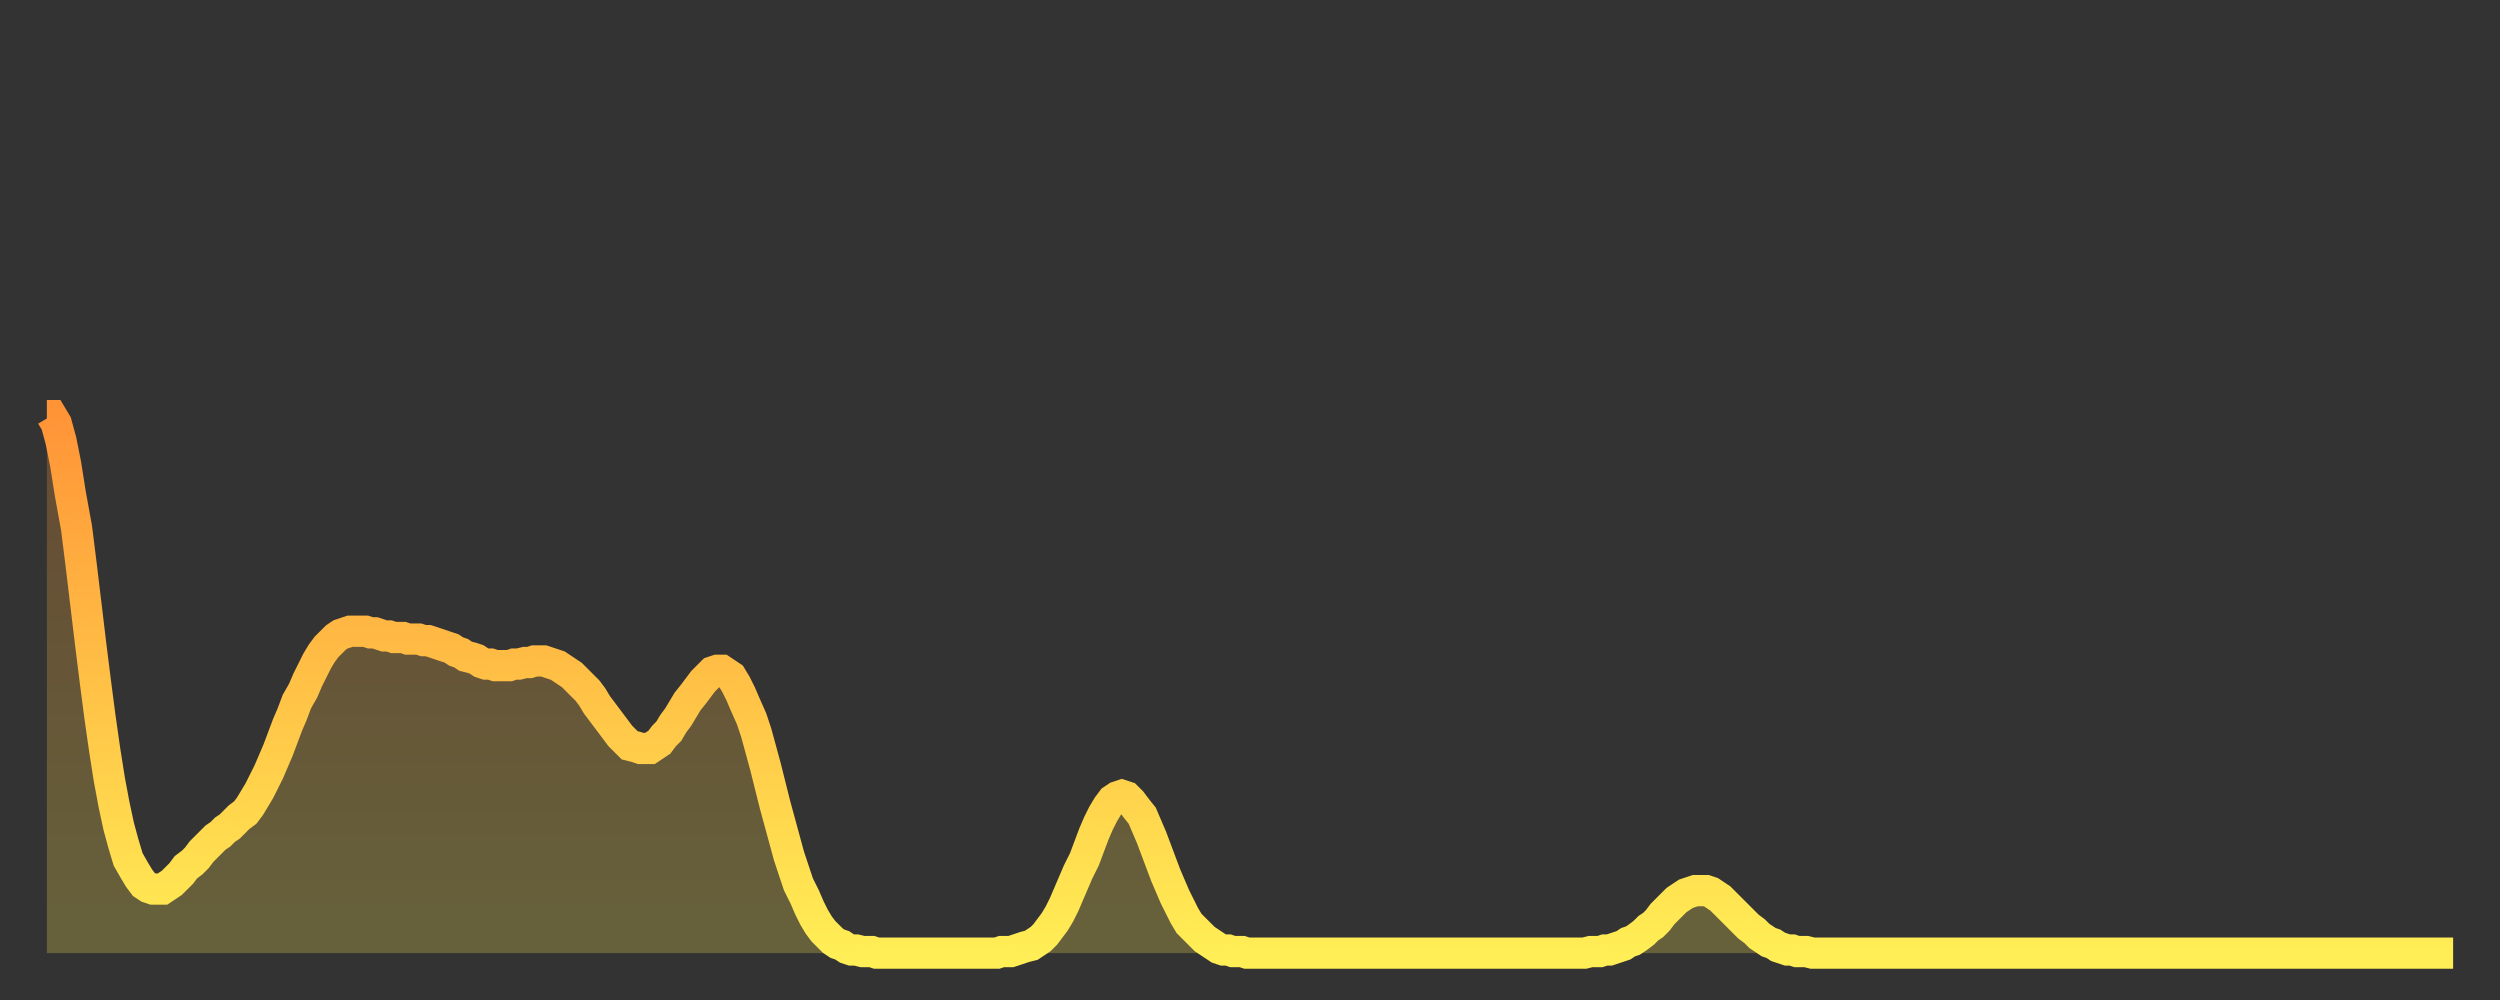
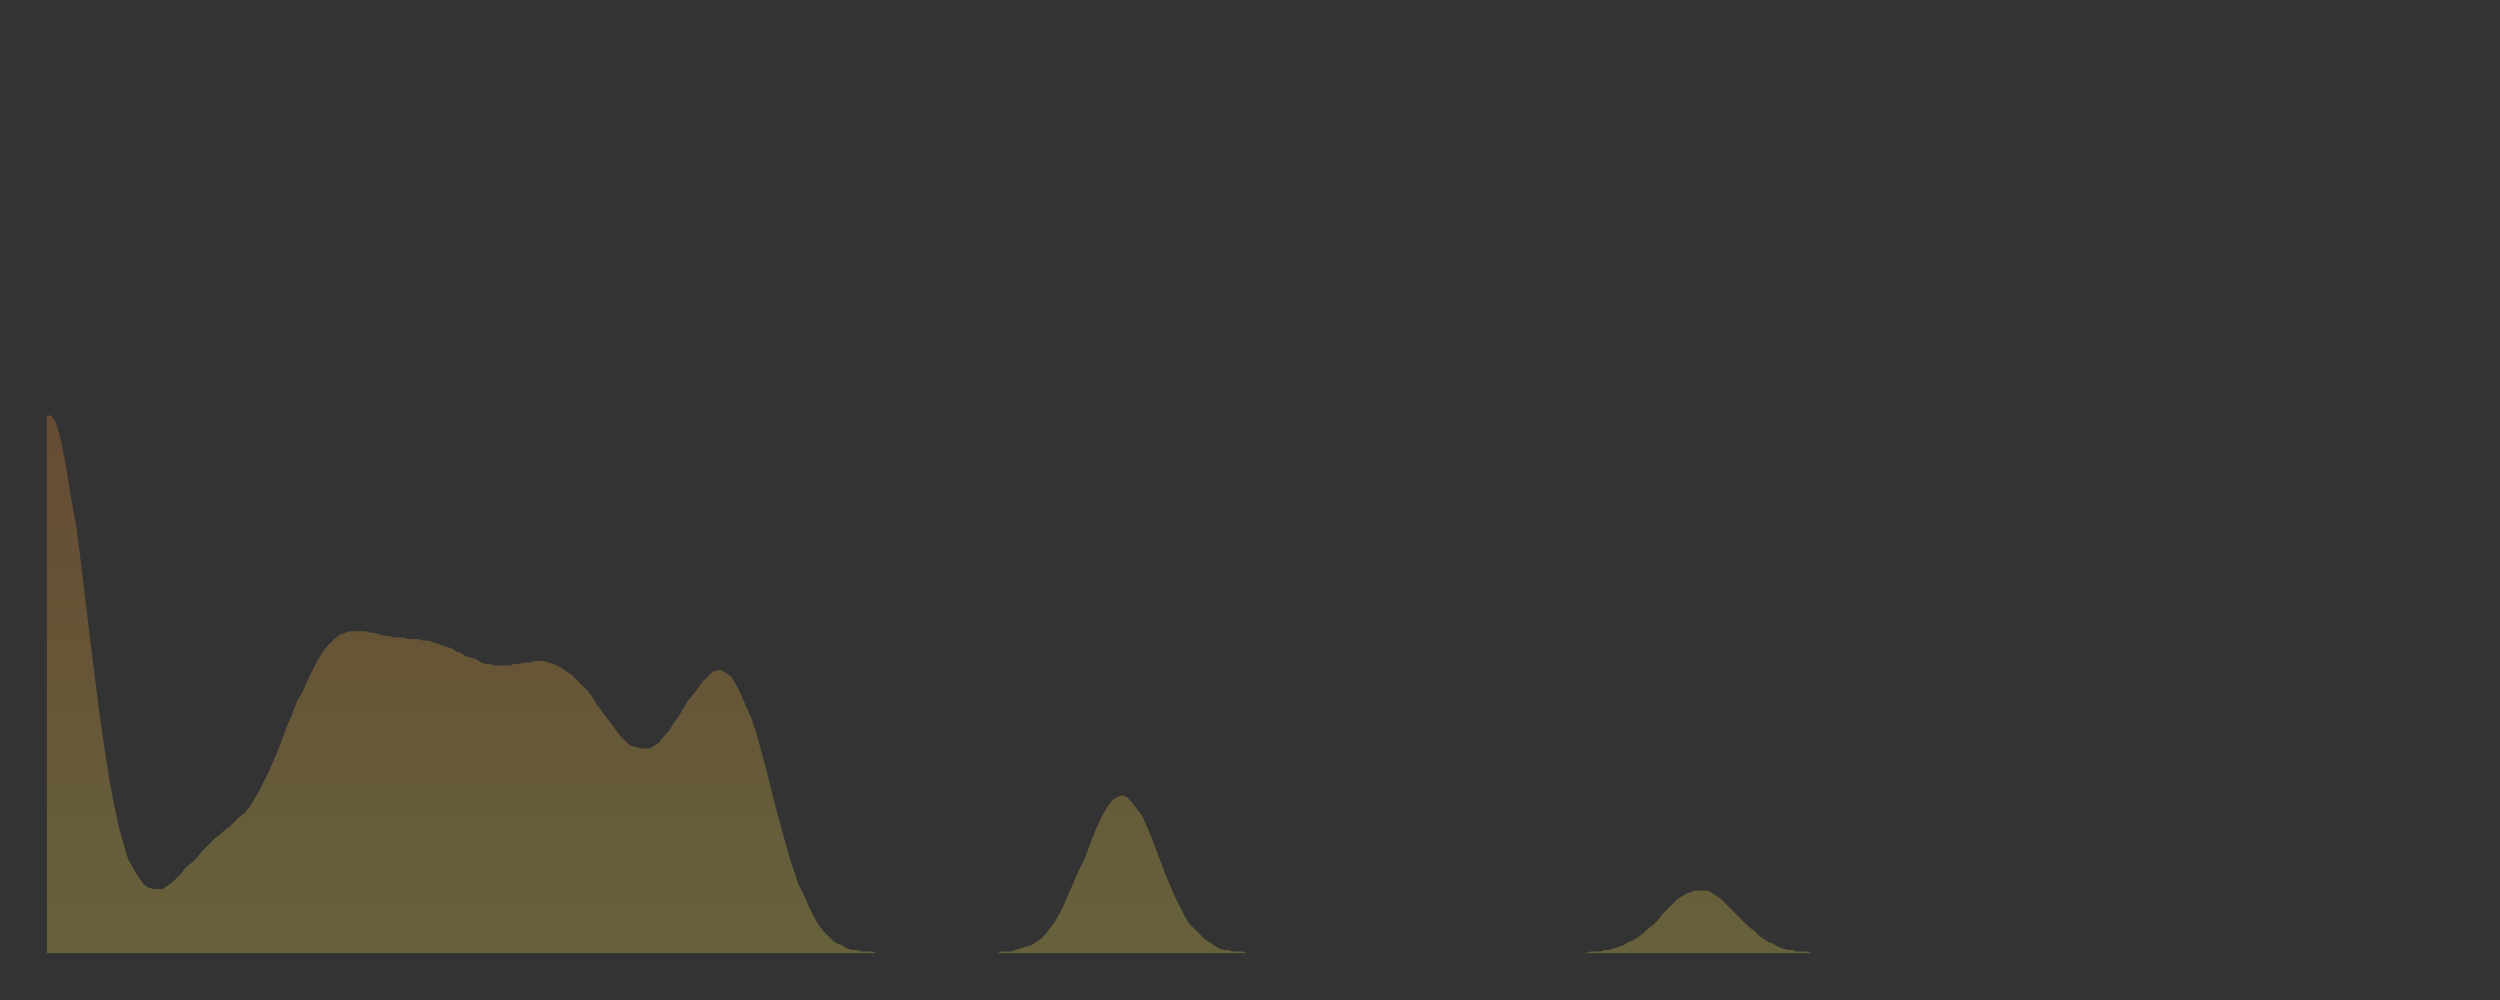
<svg xmlns="http://www.w3.org/2000/svg" baseProfile="full" height="64" version="1.1" width="160">
  <rect width="100%" height="100%" fill="#333333" stroke="none" />
  <defs>
    <linearGradient id="id89218" x1="0" x2="0" y1="0" y2="1">
      <stop offset="0%" stop-color="#ff9437" />
      <stop offset="50%" stop-color="#ffc146" />
      <stop offset="100%" stop-color="#ffee55" />
    </linearGradient>
  </defs>
  <g transform="translate(3,3)">
    <g>
-       <path d="M 0.0 23.6 0.3 23.6 0.6 24.1 0.9 25.2 1.2 26.7 1.5 28.6 1.9 30.8 2.2 33.2 2.5 35.7 2.8 38.2 3.1 40.6 3.4 42.9 3.7 45.0 4.0 46.9 4.3 48.5 4.6 49.9 4.9 51.0 5.2 52.0 5.6 52.7 5.9 53.2 6.2 53.6 6.5 53.8 6.8 53.9 7.1 53.9 7.4 53.9 7.7 53.7 8.0 53.5 8.3 53.2 8.6 52.9 8.9 52.5 9.3 52.2 9.6 51.9 9.9 51.5 10.2 51.2 10.5 50.9 10.8 50.6 11.1 50.4 11.4 50.1 11.7 49.9 12.0 49.6 12.3 49.3 12.7 49.0 13.0 48.6 13.3 48.1 13.6 47.6 13.9 47.0 14.2 46.4 14.5 45.7 14.8 45.0 15.1 44.2 15.4 43.4 15.7 42.7 16.0 41.9 16.4 41.2 16.7 40.5 17.0 39.9 17.3 39.3 17.6 38.8 17.9 38.4 18.2 38.1 18.5 37.8 18.8 37.6 19.1 37.5 19.4 37.4 19.8 37.4 20.1 37.4 20.4 37.4 20.7 37.5 21.0 37.5 21.3 37.6 21.6 37.7 21.9 37.7 22.2 37.8 22.5 37.8 22.8 37.8 23.1 37.9 23.5 37.9 23.8 37.9 24.1 38.0 24.4 38.0 24.7 38.1 25.0 38.2 25.3 38.3 25.6 38.4 25.9 38.5 26.2 38.7 26.5 38.8 26.8 39.0 27.2 39.1 27.5 39.2 27.8 39.4 28.1 39.5 28.4 39.5 28.7 39.6 29.0 39.6 29.3 39.6 29.6 39.6 29.9 39.5 30.2 39.5 30.6 39.4 30.9 39.4 31.2 39.3 31.5 39.3 31.8 39.3 32.1 39.4 32.4 39.5 32.7 39.6 33.0 39.8 33.3 40.0 33.6 40.2 33.9 40.5 34.3 40.9 34.6 41.2 34.9 41.6 35.2 42.1 35.5 42.5 35.8 42.9 36.1 43.3 36.4 43.7 36.7 44.1 37.0 44.4 37.3 44.7 37.7 44.8 38.0 44.9 38.3 44.9 38.6 44.9 38.9 44.7 39.2 44.5 39.5 44.1 39.8 43.8 40.1 43.3 40.4 42.9 40.7 42.4 41.0 41.9 41.4 41.4 41.7 41.0 42.0 40.6 42.3 40.3 42.6 40.0 42.9 39.9 43.2 39.9 43.5 40.1 43.8 40.3 44.1 40.8 44.4 41.4 44.7 42.1 45.1 43.0 45.4 43.9 45.7 45.0 46.0 46.1 46.3 47.3 46.6 48.5 46.9 49.6 47.2 50.7 47.5 51.8 47.8 52.7 48.1 53.6 48.5 54.4 48.8 55.1 49.1 55.7 49.4 56.2 49.7 56.6 50.0 56.9 50.3 57.2 50.6 57.4 50.9 57.5 51.2 57.7 51.5 57.8 51.8 57.8 52.2 57.9 52.5 57.9 52.8 57.9 53.1 58.0 53.4 58.0 53.7 58.0 54.0 58.0 54.3 58.0 54.6 58.0 54.9 58.0 55.2 58.0 55.6 58.0 55.9 58.0 56.2 58.0 56.5 58.0 56.8 58.0 57.1 58.0 57.4 58.0 57.7 58.0 58.0 58.0 58.3 58.0 58.6 58.0 58.9 58.0 59.3 58.0 59.6 58.0 59.9 58.0 60.2 58.0 60.5 58.0 60.8 58.0 61.1 57.9 61.4 57.9 61.7 57.9 62.0 57.8 62.3 57.7 62.6 57.6 63.0 57.5 63.3 57.3 63.6 57.1 63.9 56.8 64.2 56.4 64.5 56.0 64.8 55.5 65.1 54.9 65.4 54.2 65.7 53.5 66.0 52.8 66.4 52.0 66.7 51.2 67.0 50.4 67.3 49.7 67.6 49.1 67.9 48.6 68.2 48.2 68.5 48.0 68.8 47.9 69.1 48.0 69.4 48.3 69.7 48.7 70.1 49.2 70.4 49.9 70.7 50.6 71.0 51.4 71.3 52.2 71.6 53.0 71.9 53.7 72.2 54.4 72.5 55.0 72.8 55.6 73.1 56.1 73.5 56.5 73.8 56.8 74.1 57.1 74.4 57.3 74.7 57.5 75.0 57.7 75.3 57.8 75.6 57.8 75.9 57.9 76.2 57.9 76.5 57.9 76.8 58.0 77.2 58.0 77.5 58.0 77.8 58.0 78.1 58.0 78.4 58.0 78.7 58.0 79.0 58.0 79.3 58.0 79.6 58.0 79.9 58.0 80.2 58.0 80.5 58.0 80.9 58.0 81.2 58.0 81.5 58.0 81.8 58.0 82.1 58.0 82.4 58.0 82.7 58.0 83.0 58.0 83.3 58.0 83.6 58.0 83.9 58.0 84.3 58.0 84.6 58.0 84.9 58.0 85.2 58.0 85.5 58.0 85.8 58.0 86.1 58.0 86.4 58.0 86.7 58.0 87.0 58.0 87.3 58.0 87.6 58.0 88.0 58.0 88.3 58.0 88.6 58.0 88.9 58.0 89.2 58.0 89.5 58.0 89.8 58.0 90.1 58.0 90.4 58.0 90.7 58.0 91.0 58.0 91.4 58.0 91.7 58.0 92.0 58.0 92.3 58.0 92.6 58.0 92.9 58.0 93.2 58.0 93.5 58.0 93.8 58.0 94.1 58.0 94.4 58.0 94.7 58.0 95.1 58.0 95.4 58.0 95.7 58.0 96.0 58.0 96.3 58.0 96.6 58.0 96.9 58.0 97.2 58.0 97.5 58.0 97.8 58.0 98.1 58.0 98.4 58.0 98.8 57.9 99.1 57.9 99.4 57.9 99.7 57.8 100.0 57.8 100.3 57.7 100.6 57.6 100.9 57.5 101.2 57.3 101.5 57.2 101.8 57.0 102.2 56.7 102.5 56.4 102.8 56.2 103.1 55.9 103.4 55.5 103.7 55.2 104.0 54.9 104.3 54.6 104.6 54.4 104.9 54.2 105.2 54.1 105.5 54.0 105.9 54.0 106.2 54.0 106.5 54.1 106.8 54.3 107.1 54.5 107.4 54.8 107.7 55.1 108.0 55.4 108.3 55.7 108.6 56.0 108.9 56.3 109.3 56.6 109.6 56.9 109.9 57.1 110.2 57.3 110.5 57.4 110.8 57.6 111.1 57.7 111.4 57.8 111.7 57.8 112.0 57.9 112.3 57.9 112.6 57.9 113.0 58.0 113.3 58.0 113.6 58.0 113.9 58.0 114.2 58.0 114.5 58.0 114.8 58.0 115.1 58.0 115.4 58.0 115.7 58.0 116.0 58.0 116.3 58.0 116.7 58.0 117.0 58.0 117.3 58.0 117.6 58.0 117.9 58.0 118.2 58.0 118.5 58.0 118.8 58.0 119.1 58.0 119.4 58.0 119.7 58.0 120.1 58.0 120.4 58.0 120.7 58.0 121.0 58.0 121.3 58.0 121.6 58.0 121.9 58.0 122.2 58.0 122.5 58.0 122.8 58.0 123.1 58.0 123.4 58.0 123.8 58.0 124.1 58.0 124.4 58.0 124.7 58.0 125.0 58.0 125.3 58.0 125.6 58.0 125.9 58.0 126.2 58.0 126.5 58.0 126.8 58.0 127.2 58.0 127.5 58.0 127.8 58.0 128.1 58.0 128.4 58.0 128.7 58.0 129.0 58.0 129.3 58.0 129.6 58.0 129.9 58.0 130.2 58.0 130.5 58.0 130.9 58.0 131.2 58.0 131.5 58.0 131.8 58.0 132.1 58.0 132.4 58.0 132.7 58.0 133.0 58.0 133.3 58.0 133.6 58.0 133.9 58.0 134.2 58.0 134.6 58.0 134.9 58.0 135.2 58.0 135.5 58.0 135.8 58.0 136.1 58.0 136.4 58.0 136.7 58.0 137.0 58.0 137.3 58.0 137.6 58.0 138.0 58.0 138.3 58.0 138.6 58.0 138.9 58.0 139.2 58.0 139.5 58.0 139.8 58.0 140.1 58.0 140.4 58.0 140.7 58.0 141.0 58.0 141.3 58.0 141.7 58.0 142.0 58.0 142.3 58.0 142.6 58.0 142.9 58.0 143.2 58.0 143.5 58.0 143.8 58.0 144.1 58.0 144.4 58.0 144.7 58.0 145.1 58.0 145.4 58.0 145.7 58.0 146.0 58.0 146.3 58.0 146.6 58.0 146.9 58.0 147.2 58.0 147.5 58.0 147.8 58.0 148.1 58.0 148.4 58.0 148.8 58.0 149.1 58.0 149.4 58.0 149.7 58.0 150.0 58.0 150.3 58.0 150.6 58.0 150.9 58.0 151.2 58.0 151.5 58.0 151.8 58.0 152.1 58.0 152.5 58.0 152.8 58.0 153.1 58.0 153.4 58.0 153.7 58.0 154.0 58.0" fill="none" id="graph-curve" opacity="1" stroke="url(#id89218)" stroke-width="2" />
      <path d="M 0 58 L 0.0 23.6 0.3 23.6 0.6 24.1 0.9 25.2 1.2 26.7 1.5 28.6 1.9 30.8 2.2 33.2 2.5 35.7 2.8 38.2 3.1 40.6 3.4 42.9 3.7 45.0 4.0 46.9 4.3 48.5 4.6 49.9 4.9 51.0 5.2 52.0 5.6 52.7 5.9 53.2 6.2 53.6 6.5 53.8 6.8 53.9 7.1 53.9 7.4 53.9 7.7 53.7 8.0 53.5 8.3 53.2 8.6 52.9 8.9 52.5 9.3 52.2 9.6 51.9 9.9 51.5 10.2 51.2 10.5 50.9 10.8 50.6 11.1 50.4 11.4 50.1 11.7 49.9 12.0 49.6 12.3 49.3 12.7 49.0 13.0 48.6 13.3 48.1 13.6 47.6 13.9 47.0 14.2 46.4 14.5 45.7 14.8 45.0 15.1 44.2 15.4 43.4 15.7 42.7 16.0 41.9 16.4 41.2 16.7 40.5 17.0 39.9 17.3 39.3 17.6 38.8 17.9 38.4 18.2 38.1 18.5 37.8 18.8 37.6 19.1 37.5 19.4 37.4 19.8 37.4 20.1 37.4 20.4 37.4 20.7 37.5 21.0 37.5 21.3 37.6 21.6 37.7 21.9 37.7 22.2 37.8 22.5 37.8 22.8 37.8 23.1 37.9 23.5 37.9 23.8 37.9 24.1 38.0 24.4 38.0 24.7 38.1 25.0 38.2 25.3 38.3 25.6 38.4 25.9 38.5 26.2 38.7 26.5 38.8 26.8 39.0 27.2 39.1 27.5 39.2 27.8 39.4 28.1 39.5 28.4 39.5 28.7 39.6 29.0 39.6 29.3 39.6 29.6 39.6 29.9 39.5 30.2 39.5 30.6 39.4 30.9 39.4 31.2 39.3 31.5 39.3 31.8 39.3 32.1 39.4 32.4 39.5 32.7 39.6 33.0 39.8 33.3 40.0 33.6 40.2 33.9 40.5 34.3 40.9 34.6 41.2 34.9 41.6 35.2 42.1 35.5 42.5 35.8 42.9 36.1 43.3 36.4 43.7 36.7 44.1 37.0 44.4 37.3 44.7 37.7 44.8 38.0 44.9 38.3 44.9 38.6 44.9 38.9 44.7 39.2 44.5 39.5 44.1 39.8 43.8 40.1 43.3 40.4 42.9 40.7 42.4 41.0 41.9 41.4 41.4 41.7 41.0 42.0 40.6 42.3 40.3 42.6 40.0 42.9 39.9 43.2 39.9 43.5 40.1 43.8 40.3 44.1 40.8 44.4 41.4 44.7 42.1 45.1 43.0 45.4 43.9 45.7 45.0 46.0 46.1 46.3 47.3 46.6 48.5 46.9 49.6 47.2 50.7 47.5 51.8 47.8 52.7 48.1 53.6 48.5 54.4 48.8 55.1 49.1 55.7 49.4 56.2 49.7 56.6 50.0 56.9 50.3 57.2 50.6 57.4 50.9 57.5 51.2 57.7 51.5 57.8 51.8 57.8 52.2 57.9 52.5 57.9 52.8 57.9 53.1 58.0 53.4 58.0 53.7 58.0 54.0 58.0 54.3 58.0 54.6 58.0 54.9 58.0 55.2 58.0 55.6 58.0 55.9 58.0 56.2 58.0 56.5 58.0 56.8 58.0 57.1 58.0 57.4 58.0 57.7 58.0 58.0 58.0 58.3 58.0 58.6 58.0 58.9 58.0 59.3 58.0 59.6 58.0 59.9 58.0 60.2 58.0 60.5 58.0 60.8 58.0 61.1 57.9 61.4 57.9 61.7 57.9 62.0 57.8 62.3 57.7 62.6 57.6 63.0 57.5 63.3 57.3 63.6 57.1 63.9 56.8 64.2 56.4 64.5 56.0 64.8 55.5 65.1 54.9 65.4 54.2 65.7 53.5 66.0 52.8 66.4 52.0 66.7 51.2 67.0 50.4 67.3 49.7 67.6 49.1 67.9 48.6 68.2 48.2 68.5 48.0 68.8 47.9 69.1 48.0 69.4 48.3 69.7 48.7 70.1 49.2 70.4 49.9 70.7 50.6 71.0 51.4 71.3 52.2 71.6 53.0 71.9 53.7 72.2 54.4 72.5 55.0 72.8 55.6 73.1 56.1 73.5 56.5 73.8 56.8 74.1 57.1 74.4 57.3 74.7 57.5 75.0 57.7 75.3 57.8 75.6 57.8 75.9 57.9 76.2 57.9 76.5 57.9 76.8 58.0 77.2 58.0 77.5 58.0 77.8 58.0 78.1 58.0 78.4 58.0 78.7 58.0 79.0 58.0 79.3 58.0 79.6 58.0 79.9 58.0 80.2 58.0 80.5 58.0 80.9 58.0 81.2 58.0 81.5 58.0 81.8 58.0 82.1 58.0 82.4 58.0 82.7 58.0 83.0 58.0 83.3 58.0 83.6 58.0 83.9 58.0 84.3 58.0 84.6 58.0 84.9 58.0 85.2 58.0 85.5 58.0 85.8 58.0 86.1 58.0 86.4 58.0 86.7 58.0 87.0 58.0 87.3 58.0 87.6 58.0 88.0 58.0 88.3 58.0 88.6 58.0 88.9 58.0 89.2 58.0 89.5 58.0 89.8 58.0 90.1 58.0 90.4 58.0 90.7 58.0 91.0 58.0 91.4 58.0 91.7 58.0 92.0 58.0 92.3 58.0 92.6 58.0 92.9 58.0 93.2 58.0 93.5 58.0 93.8 58.0 94.1 58.0 94.4 58.0 94.7 58.0 95.1 58.0 95.4 58.0 95.7 58.0 96.0 58.0 96.3 58.0 96.6 58.0 96.9 58.0 97.2 58.0 97.5 58.0 97.8 58.0 98.1 58.0 98.4 58.0 98.8 57.9 99.1 57.9 99.4 57.9 99.7 57.8 100.0 57.8 100.3 57.7 100.6 57.6 100.9 57.5 101.2 57.3 101.5 57.2 101.8 57.0 102.2 56.7 102.5 56.4 102.8 56.2 103.1 55.9 103.4 55.5 103.7 55.2 104.0 54.9 104.3 54.6 104.6 54.4 104.9 54.2 105.2 54.1 105.5 54.0 105.9 54.0 106.2 54.0 106.5 54.1 106.8 54.3 107.1 54.5 107.4 54.8 107.7 55.1 108.0 55.4 108.3 55.7 108.6 56.0 108.9 56.3 109.3 56.6 109.6 56.9 109.9 57.1 110.2 57.3 110.5 57.4 110.8 57.6 111.1 57.7 111.4 57.8 111.7 57.8 112.0 57.9 112.3 57.9 112.6 57.9 113.0 58.0 113.3 58.0 113.6 58.0 113.9 58.0 114.2 58.0 114.5 58.0 114.8 58.0 115.1 58.0 115.4 58.0 115.7 58.0 116.0 58.0 116.3 58.0 116.7 58.0 117.0 58.0 117.3 58.0 117.6 58.0 117.9 58.0 118.2 58.0 118.5 58.0 118.8 58.0 119.1 58.0 119.4 58.0 119.7 58.0 120.1 58.0 120.4 58.0 120.7 58.0 121.0 58.0 121.3 58.0 121.6 58.0 121.9 58.0 122.2 58.0 122.5 58.0 122.8 58.0 123.1 58.0 123.4 58.0 123.8 58.0 124.1 58.0 124.4 58.0 124.7 58.0 125.0 58.0 125.3 58.0 125.6 58.0 125.9 58.0 126.2 58.0 126.5 58.0 126.8 58.0 127.2 58.0 127.5 58.0 127.8 58.0 128.1 58.0 128.4 58.0 128.7 58.0 129.0 58.0 129.3 58.0 129.6 58.0 129.9 58.0 130.2 58.0 130.5 58.0 130.9 58.0 131.2 58.0 131.5 58.0 131.8 58.0 132.1 58.0 132.4 58.0 132.7 58.0 133.0 58.0 133.3 58.0 133.6 58.0 133.9 58.0 134.2 58.0 134.6 58.0 134.9 58.0 135.2 58.0 135.5 58.0 135.8 58.0 136.1 58.0 136.4 58.0 136.7 58.0 137.0 58.0 137.3 58.0 137.6 58.0 138.0 58.0 138.3 58.0 138.6 58.0 138.9 58.0 139.2 58.0 139.5 58.0 139.8 58.0 140.1 58.0 140.4 58.0 140.7 58.0 141.0 58.0 141.3 58.0 141.7 58.0 142.0 58.0 142.3 58.0 142.6 58.0 142.9 58.0 143.2 58.0 143.5 58.0 143.8 58.0 144.1 58.0 144.4 58.0 144.7 58.0 145.1 58.0 145.4 58.0 145.7 58.0 146.0 58.0 146.3 58.0 146.6 58.0 146.9 58.0 147.2 58.0 147.5 58.0 147.8 58.0 148.1 58.0 148.4 58.0 148.8 58.0 149.1 58.0 149.4 58.0 149.7 58.0 150.0 58.0 150.3 58.0 150.6 58.0 150.9 58.0 151.2 58.0 151.5 58.0 151.8 58.0 152.1 58.0 152.5 58.0 152.8 58.0 153.1 58.0 153.4 58.0 153.7 58.0 154.0 58.0 154 58" fill="url(#id89218)" fill-opacity=".25" id="graph-shadow" />
    </g>
  </g>
</svg>